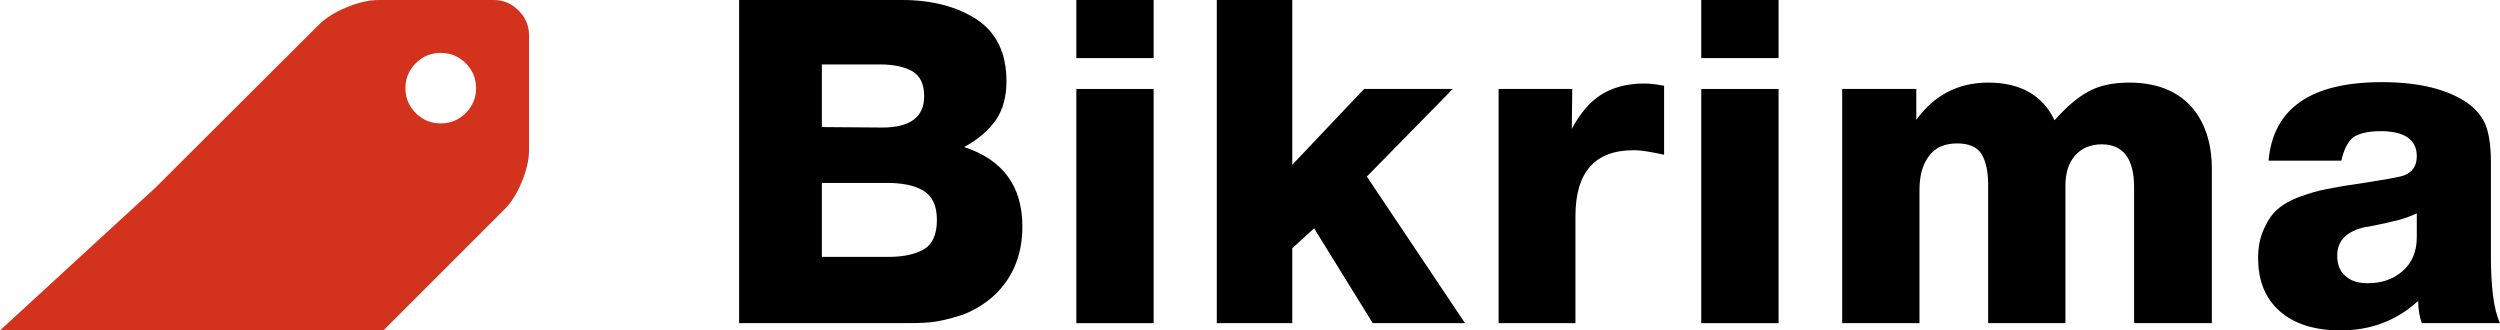
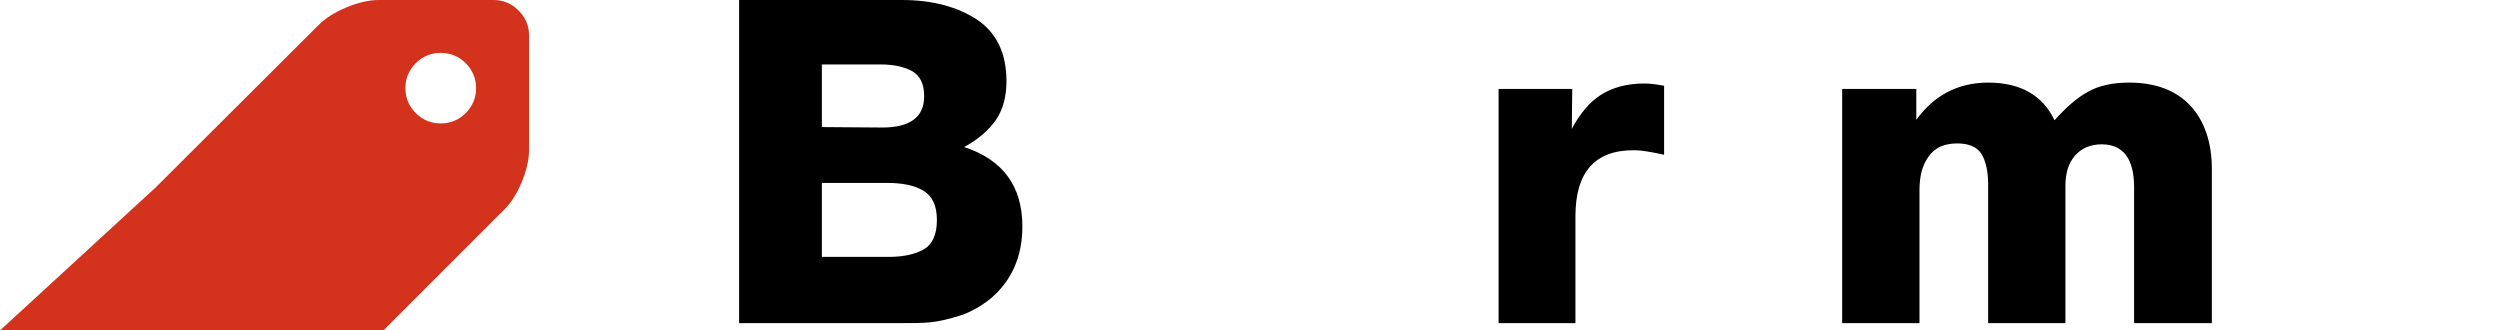
<svg xmlns="http://www.w3.org/2000/svg" width="1309" height="173" viewBox="0 0 1309 173" fill="none">
  <path fill-rule="evenodd" clip-rule="evenodd" d="M81.478 98.167L166.771 13.126C170.432 9.469 175.343 6.369 181.506 3.822C187.672 1.274 193.306 2.22801e-07 198.411 0L258.508 1.4744e-05C263.517 1.45254e-05 267.851 1.828 271.511 5.481C275.171 9.135 277 13.462 277 18.463V78.467C277 83.564 275.725 89.188 273.173 95.344C270.62 101.5 267.515 106.353 263.854 109.912L200.757 173L0 173L81.478 98.167ZM217.697 59.211C221.311 62.818 225.668 64.622 230.773 64.622C235.876 64.622 240.234 62.818 243.846 59.211C247.458 55.605 249.263 51.255 249.263 46.158C249.263 41.061 247.458 36.71 243.846 33.105C240.234 29.498 235.876 27.694 230.773 27.694C225.668 27.694 221.309 29.498 217.697 33.105C214.087 36.71 212.28 41.062 212.28 46.158C212.28 51.255 214.085 55.605 217.697 59.211Z" fill="#D3321C" />
  <path d="M387 169.198V0H472.229C488.18 0 501.274 3.565 511.511 10.218C521.748 17.11 526.985 27.804 526.985 42.537C526.985 50.617 525.081 57.508 521.509 62.736C517.7 68.202 512.225 72.955 504.845 76.995C525.081 83.648 535.318 97.431 535.318 118.581C535.318 134.503 529.604 147.098 518.653 156.365C513.891 160.168 508.654 163.257 502.94 165.158C496.988 167.059 491.751 168.247 487.465 168.723C482.942 169.198 476.99 169.198 469.372 169.198H387ZM430.329 66.538L461.992 66.776C476.514 66.776 483.894 61.31 483.894 50.379C483.894 43.963 481.752 39.685 477.705 37.309C473.419 34.933 467.944 33.745 460.802 33.745H430.329V66.538ZM430.329 134.503H465.325C473.181 134.503 479.371 133.077 483.894 130.463C488.18 127.849 490.56 122.859 490.56 115.254C490.56 107.65 488.18 102.659 483.418 99.808C478.657 96.956 472.229 95.768 464.135 95.768H430.329V134.503Z" fill="black" />
-   <path d="M604.043 0V30.418H563.572V0H604.043ZM604.043 46.577V169.198H563.572V46.577H604.043Z" fill="black" />
-   <path d="M760.669 46.577L715.674 92.441L767.097 169.198H718.769L688.058 119.532L676.631 129.988V169.198H637.111V0H676.631V86.262L714.246 46.577H760.669Z" fill="black" />
  <path d="M871.318 44.913V81.034C864.89 79.609 859.652 78.658 855.367 78.658C834.893 78.658 824.894 90.302 824.894 113.353V169.198H784.66V46.577H823.228L822.99 67.489C827.275 59.409 832.274 53.468 838.226 49.666C844.178 45.864 851.796 43.725 860.843 43.725C864.176 43.725 867.509 44.2 871.318 44.913Z" fill="black" />
-   <path d="M931.259 0V30.418H890.787V0H931.259ZM931.259 46.577V169.198H890.787V46.577H931.259Z" fill="black" />
  <path d="M1003.37 46.577V62.736C1012.66 49.904 1025.27 43.25 1040.99 43.25C1057.89 43.25 1069.55 49.904 1075.74 62.974C1081.93 56.082 1087.65 51.092 1093.36 48.003C1098.84 44.913 1105.98 43.25 1114.79 43.25C1128.6 43.25 1139.31 47.29 1146.93 55.37C1154.31 63.449 1158.12 74.618 1158.12 88.401V169.198H1117.41V97.907C1117.41 83.173 1111.69 75.569 1100.5 75.569C1094.31 75.569 1089.79 77.707 1086.46 81.51C1083.12 85.312 1081.46 90.54 1081.46 97.194V169.198H1040.99V96.481C1040.99 89.827 1039.8 84.599 1037.65 80.797C1035.27 76.995 1030.99 75.093 1024.8 75.093C1017.89 75.093 1012.89 77.47 1009.8 81.985C1006.47 86.5 1005.04 92.441 1005.04 99.57V169.198H964.565V46.577H1003.37Z" fill="black" />
-   <path d="M1309 169.198H1268.05C1266.86 165.871 1266.15 161.831 1266.15 157.554C1254.72 168.01 1241.15 173 1225.44 173C1212.11 173 1201.39 169.673 1193.77 163.019C1186.16 156.365 1182.35 147.098 1182.35 135.216C1182.35 129.512 1183.3 124.284 1185.44 119.769C1187.35 115.492 1189.73 111.927 1192.58 109.551C1195.2 107.174 1199.25 104.798 1204.49 102.897C1209.72 100.996 1214.01 99.808 1217.82 99.095C1221.39 98.382 1226.39 97.431 1233.06 96.481C1248.29 94.104 1257.1 92.679 1259.01 91.728C1263.29 90.065 1265.43 86.738 1265.43 81.747C1265.43 73.192 1259.01 68.677 1246.63 68.677C1239.96 68.677 1235.2 69.865 1232.34 71.766C1229.48 73.905 1227.34 77.945 1225.91 84.124H1187.82C1190.2 56.795 1209.96 43.012 1247.1 43.012C1266.86 43.012 1281.86 46.815 1292.34 54.181C1296.86 57.508 1299.95 61.548 1301.62 65.826C1303.29 70.341 1304.24 76.757 1304.24 84.837V134.027C1304.24 150.187 1305.67 162.069 1309 169.198ZM1265.43 111.69C1263.53 112.64 1261.15 113.591 1258.77 114.304C1256.15 115.254 1254.01 115.729 1252.58 115.967C1251.15 116.442 1248.53 116.918 1245.2 117.63C1241.86 118.343 1239.72 118.819 1238.77 118.819C1228.77 120.957 1223.77 125.948 1223.77 133.79C1223.77 138.543 1225.2 142.107 1228.06 144.484C1230.91 147.098 1234.72 148.286 1239.72 148.286C1246.86 148.286 1252.82 146.385 1257.81 142.107C1262.81 137.83 1265.43 131.889 1265.43 124.284V111.69Z" fill="black" />
</svg>